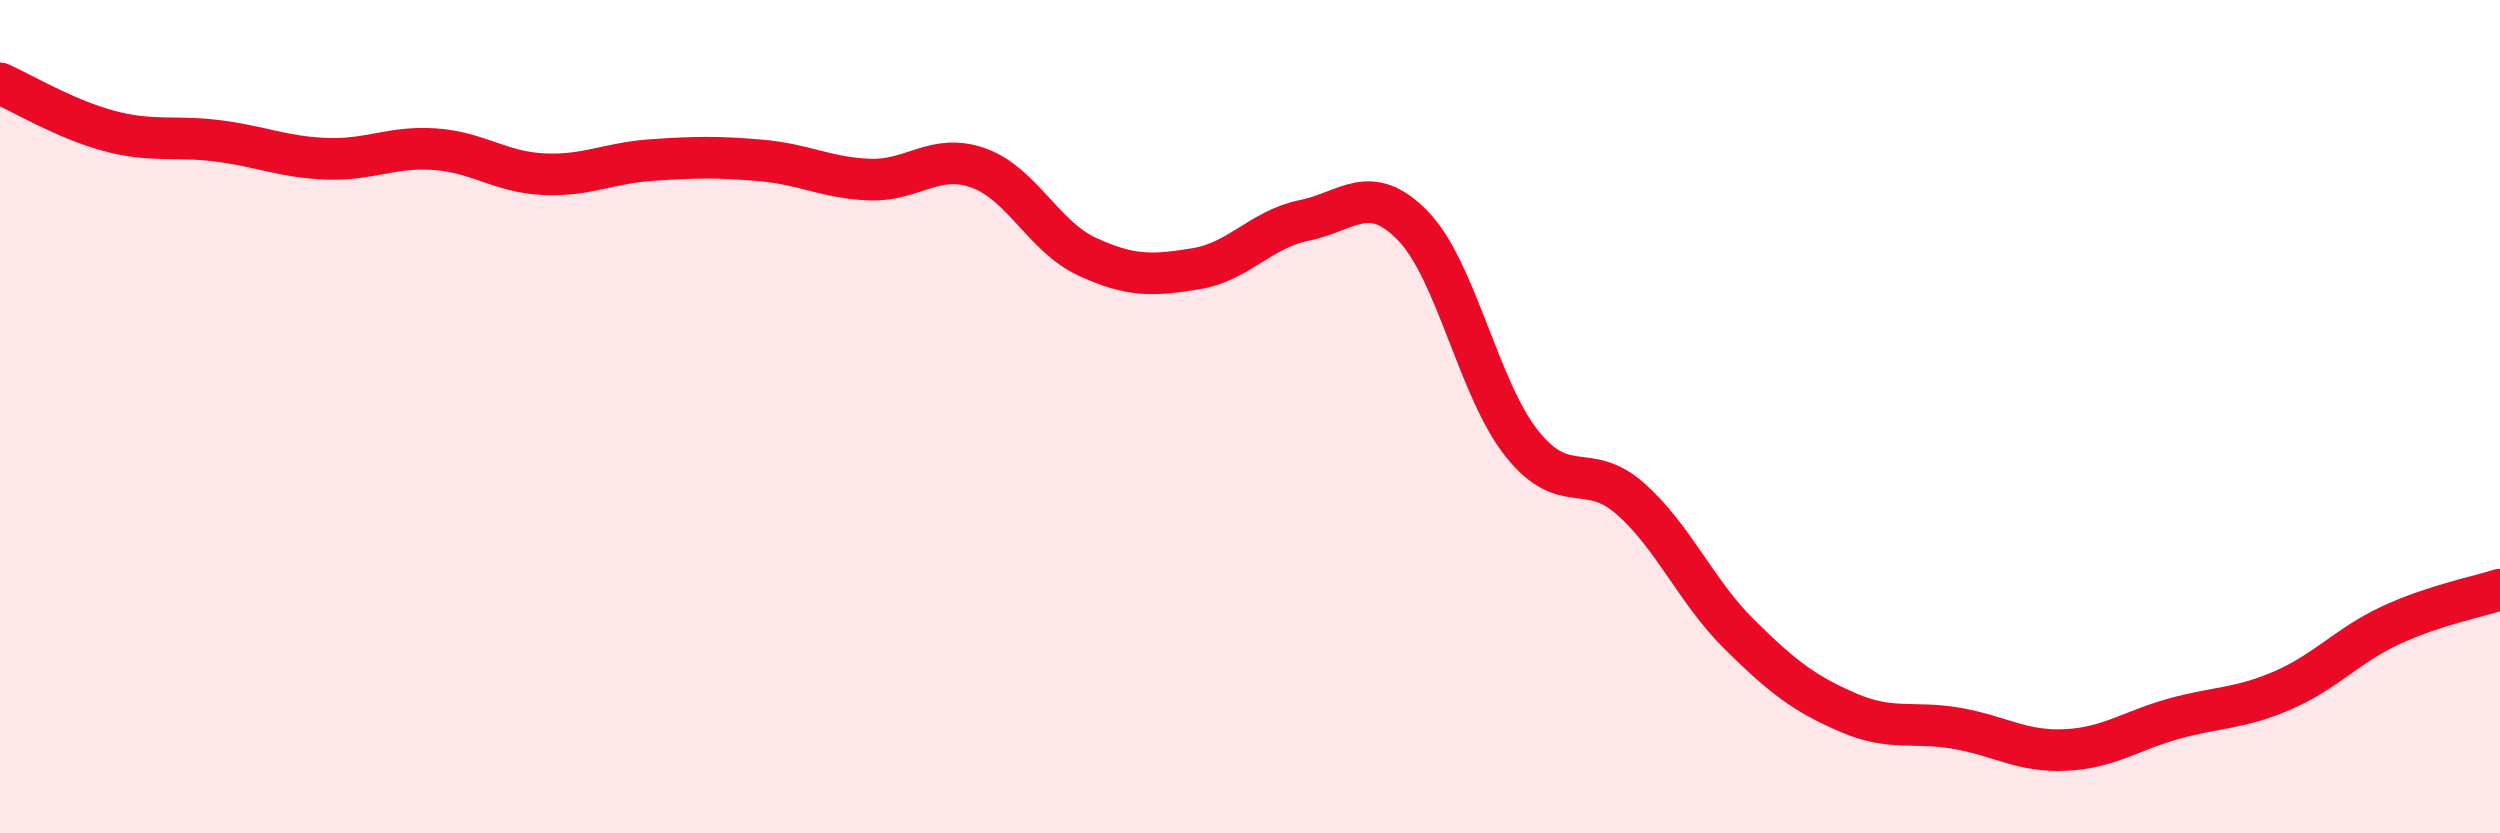
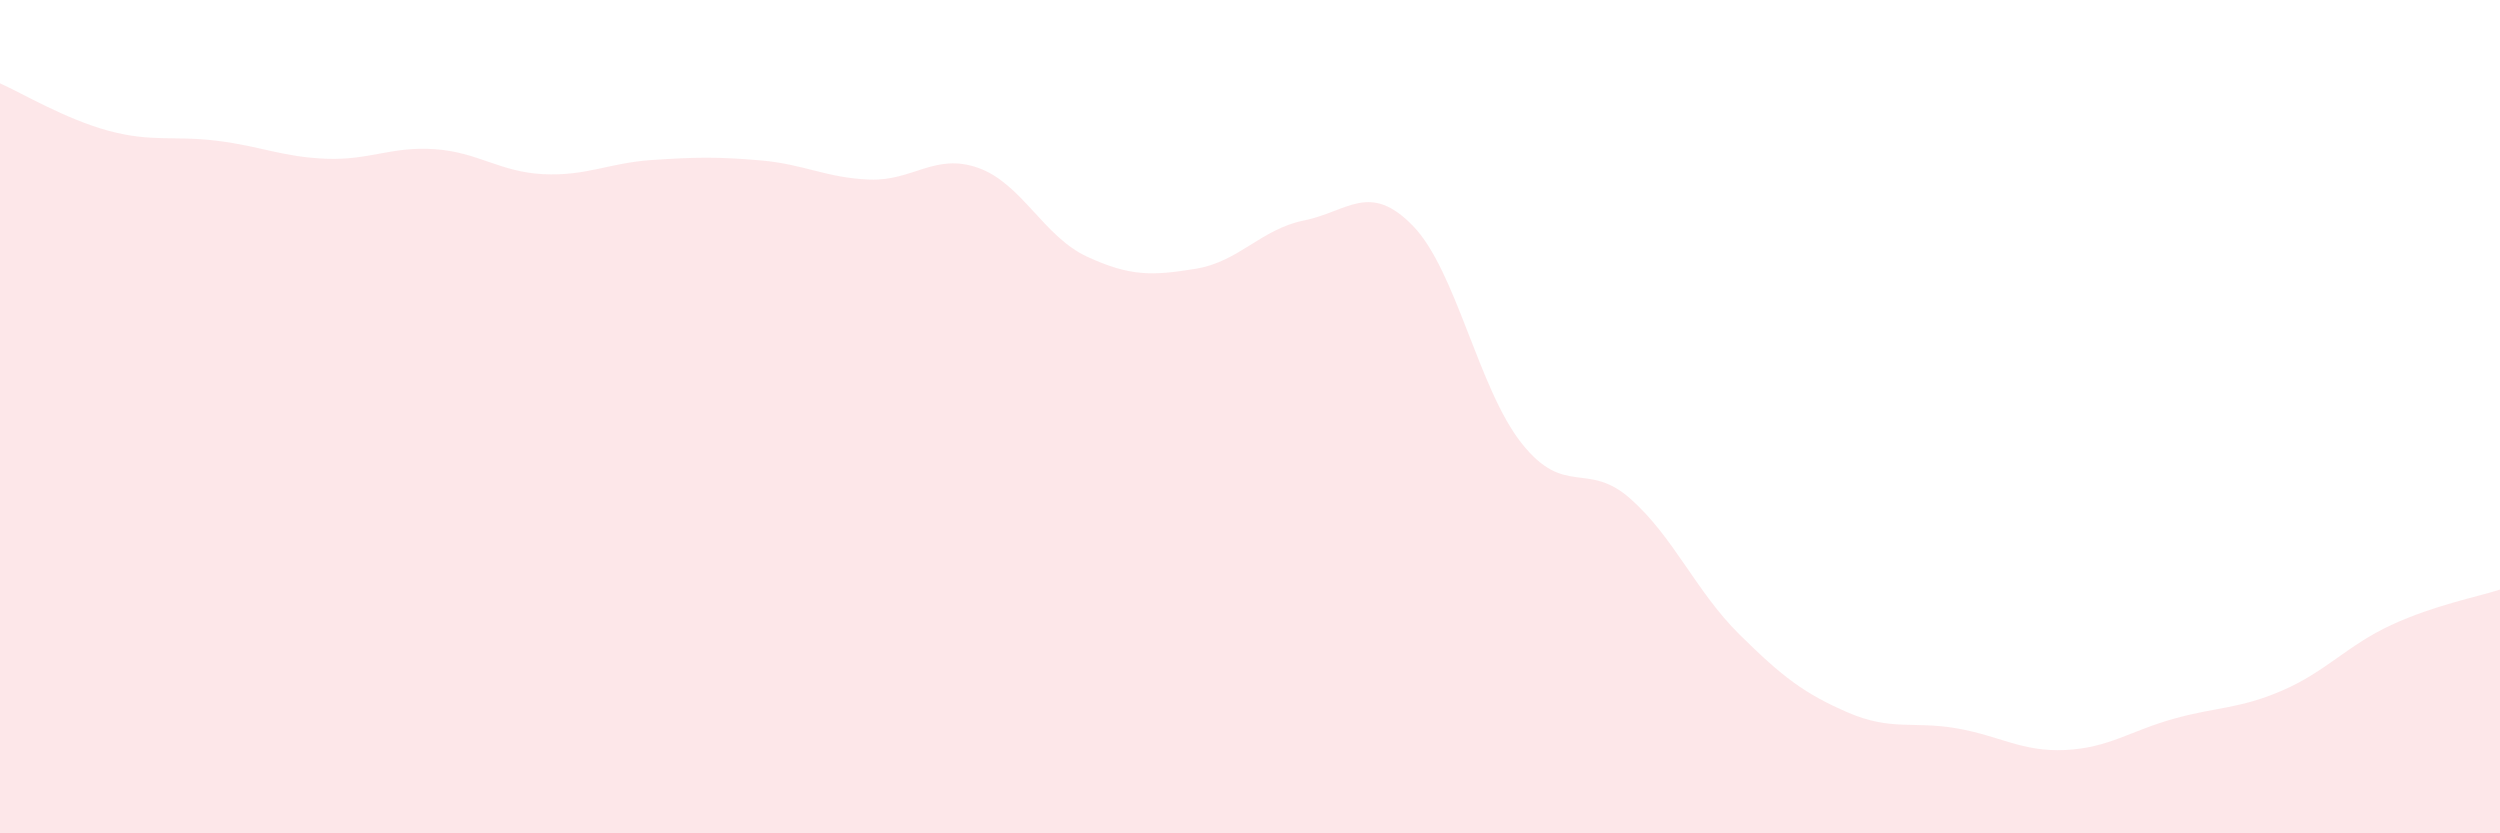
<svg xmlns="http://www.w3.org/2000/svg" width="60" height="20" viewBox="0 0 60 20">
  <path d="M 0,2 C 0.52,2.23 1.57,2.86 2.61,3.14 C 3.65,3.42 4.18,3.25 5.22,3.38 C 6.26,3.51 6.79,3.77 7.83,3.81 C 8.87,3.85 9.39,3.51 10.43,3.58 C 11.47,3.65 12,4.13 13.04,4.18 C 14.08,4.23 14.61,3.91 15.65,3.84 C 16.69,3.77 17.22,3.76 18.26,3.85 C 19.3,3.94 19.83,4.27 20.87,4.31 C 21.91,4.35 22.44,3.66 23.48,4.03 C 24.52,4.4 25.05,5.68 26.09,6.16 C 27.13,6.64 27.66,6.62 28.7,6.45 C 29.74,6.28 30.26,5.5 31.3,5.29 C 32.34,5.08 32.87,4.35 33.91,5.42 C 34.95,6.49 35.48,9.33 36.52,10.64 C 37.56,11.95 38.09,11.05 39.13,11.97 C 40.17,12.89 40.7,14.19 41.74,15.22 C 42.78,16.25 43.31,16.65 44.35,17.1 C 45.39,17.55 45.92,17.3 46.96,17.48 C 48,17.66 48.53,18.05 49.57,18 C 50.61,17.95 51.13,17.54 52.17,17.25 C 53.21,16.96 53.74,17.02 54.78,16.57 C 55.82,16.12 56.35,15.48 57.39,15 C 58.43,14.52 59.48,14.32 60,14.15L60 20L0 20Z" fill="#EB0A25" opacity="0.1" stroke-linecap="round" stroke-linejoin="round" />
-   <path d="M 0,2 C 0.52,2.23 1.57,2.86 2.61,3.14 C 3.65,3.42 4.18,3.25 5.22,3.38 C 6.26,3.51 6.79,3.77 7.83,3.81 C 8.87,3.85 9.39,3.51 10.43,3.58 C 11.47,3.65 12,4.13 13.04,4.18 C 14.08,4.23 14.61,3.91 15.65,3.84 C 16.69,3.77 17.22,3.76 18.26,3.85 C 19.3,3.94 19.83,4.27 20.87,4.31 C 21.91,4.35 22.44,3.66 23.48,4.03 C 24.52,4.4 25.05,5.68 26.09,6.16 C 27.13,6.64 27.66,6.62 28.7,6.45 C 29.74,6.28 30.26,5.5 31.3,5.29 C 32.34,5.08 32.87,4.35 33.91,5.42 C 34.95,6.49 35.48,9.33 36.52,10.64 C 37.56,11.95 38.09,11.05 39.13,11.97 C 40.17,12.89 40.7,14.19 41.74,15.22 C 42.78,16.25 43.31,16.65 44.35,17.1 C 45.39,17.55 45.92,17.3 46.96,17.48 C 48,17.66 48.53,18.05 49.57,18 C 50.61,17.95 51.13,17.54 52.17,17.25 C 53.21,16.96 53.74,17.02 54.78,16.57 C 55.82,16.12 56.35,15.48 57.39,15 C 58.43,14.52 59.48,14.32 60,14.15" stroke="#EB0A25" stroke-width="1" fill="none" stroke-linecap="round" stroke-linejoin="round" />
</svg>